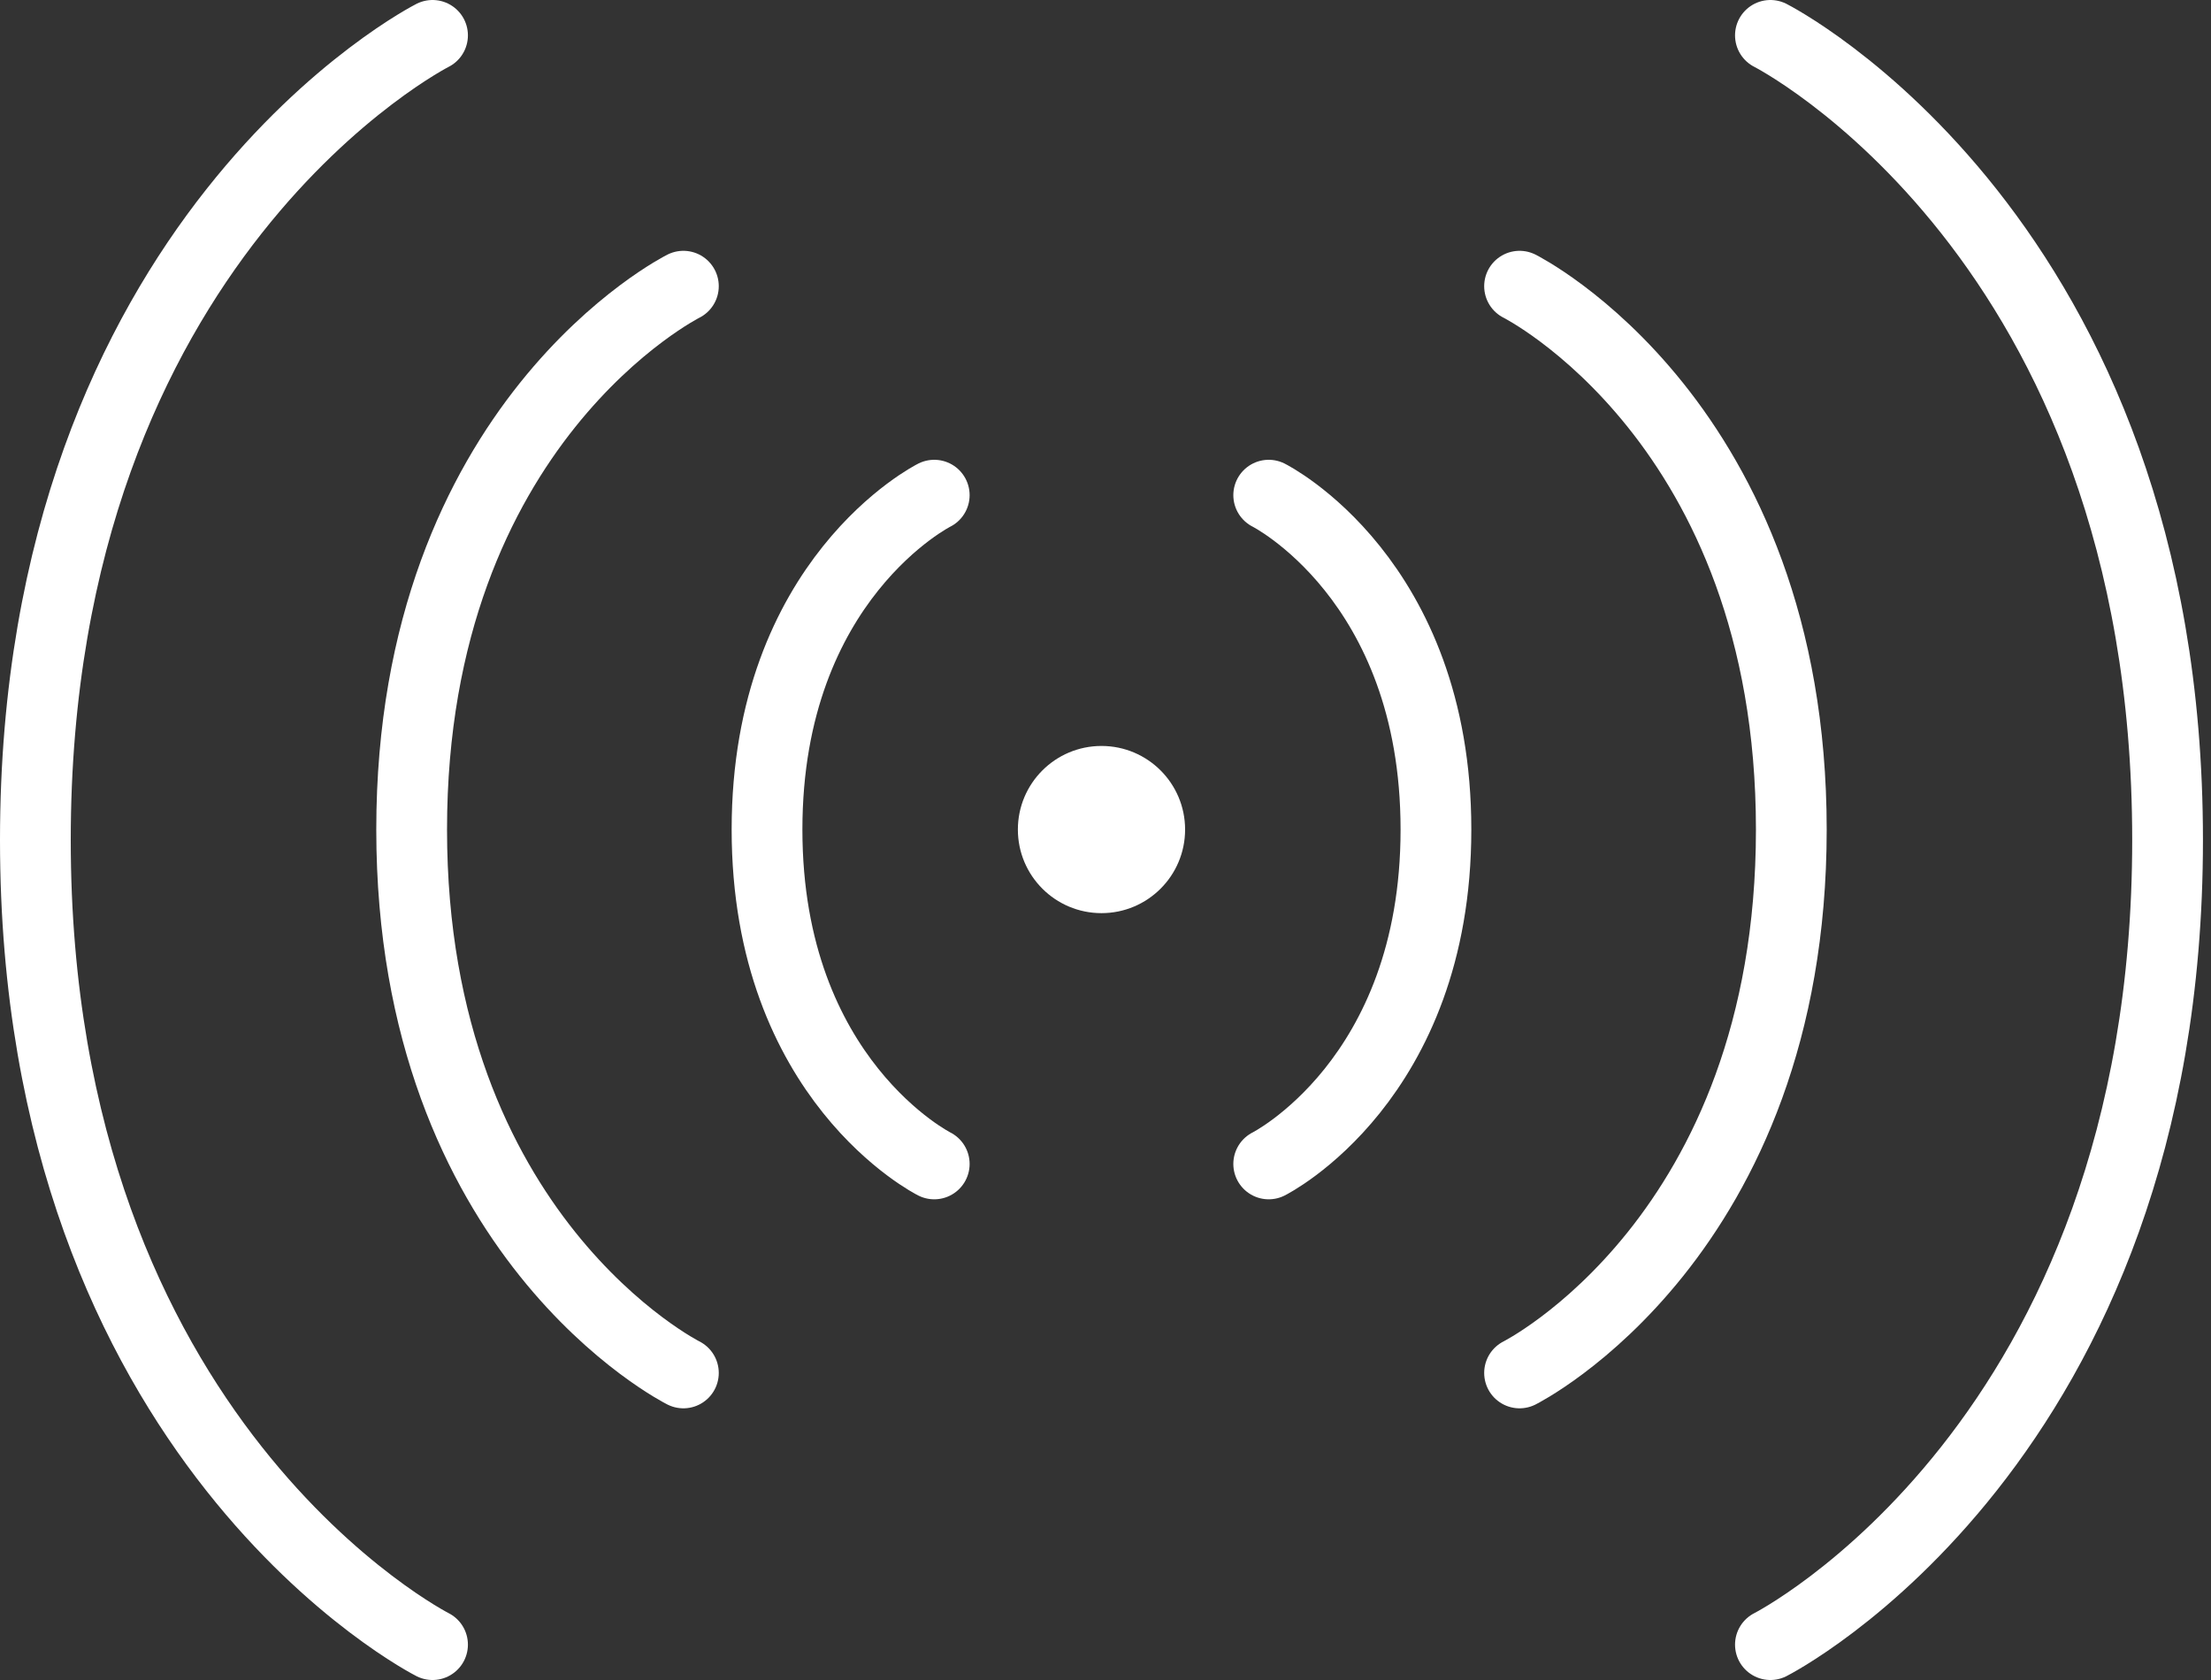
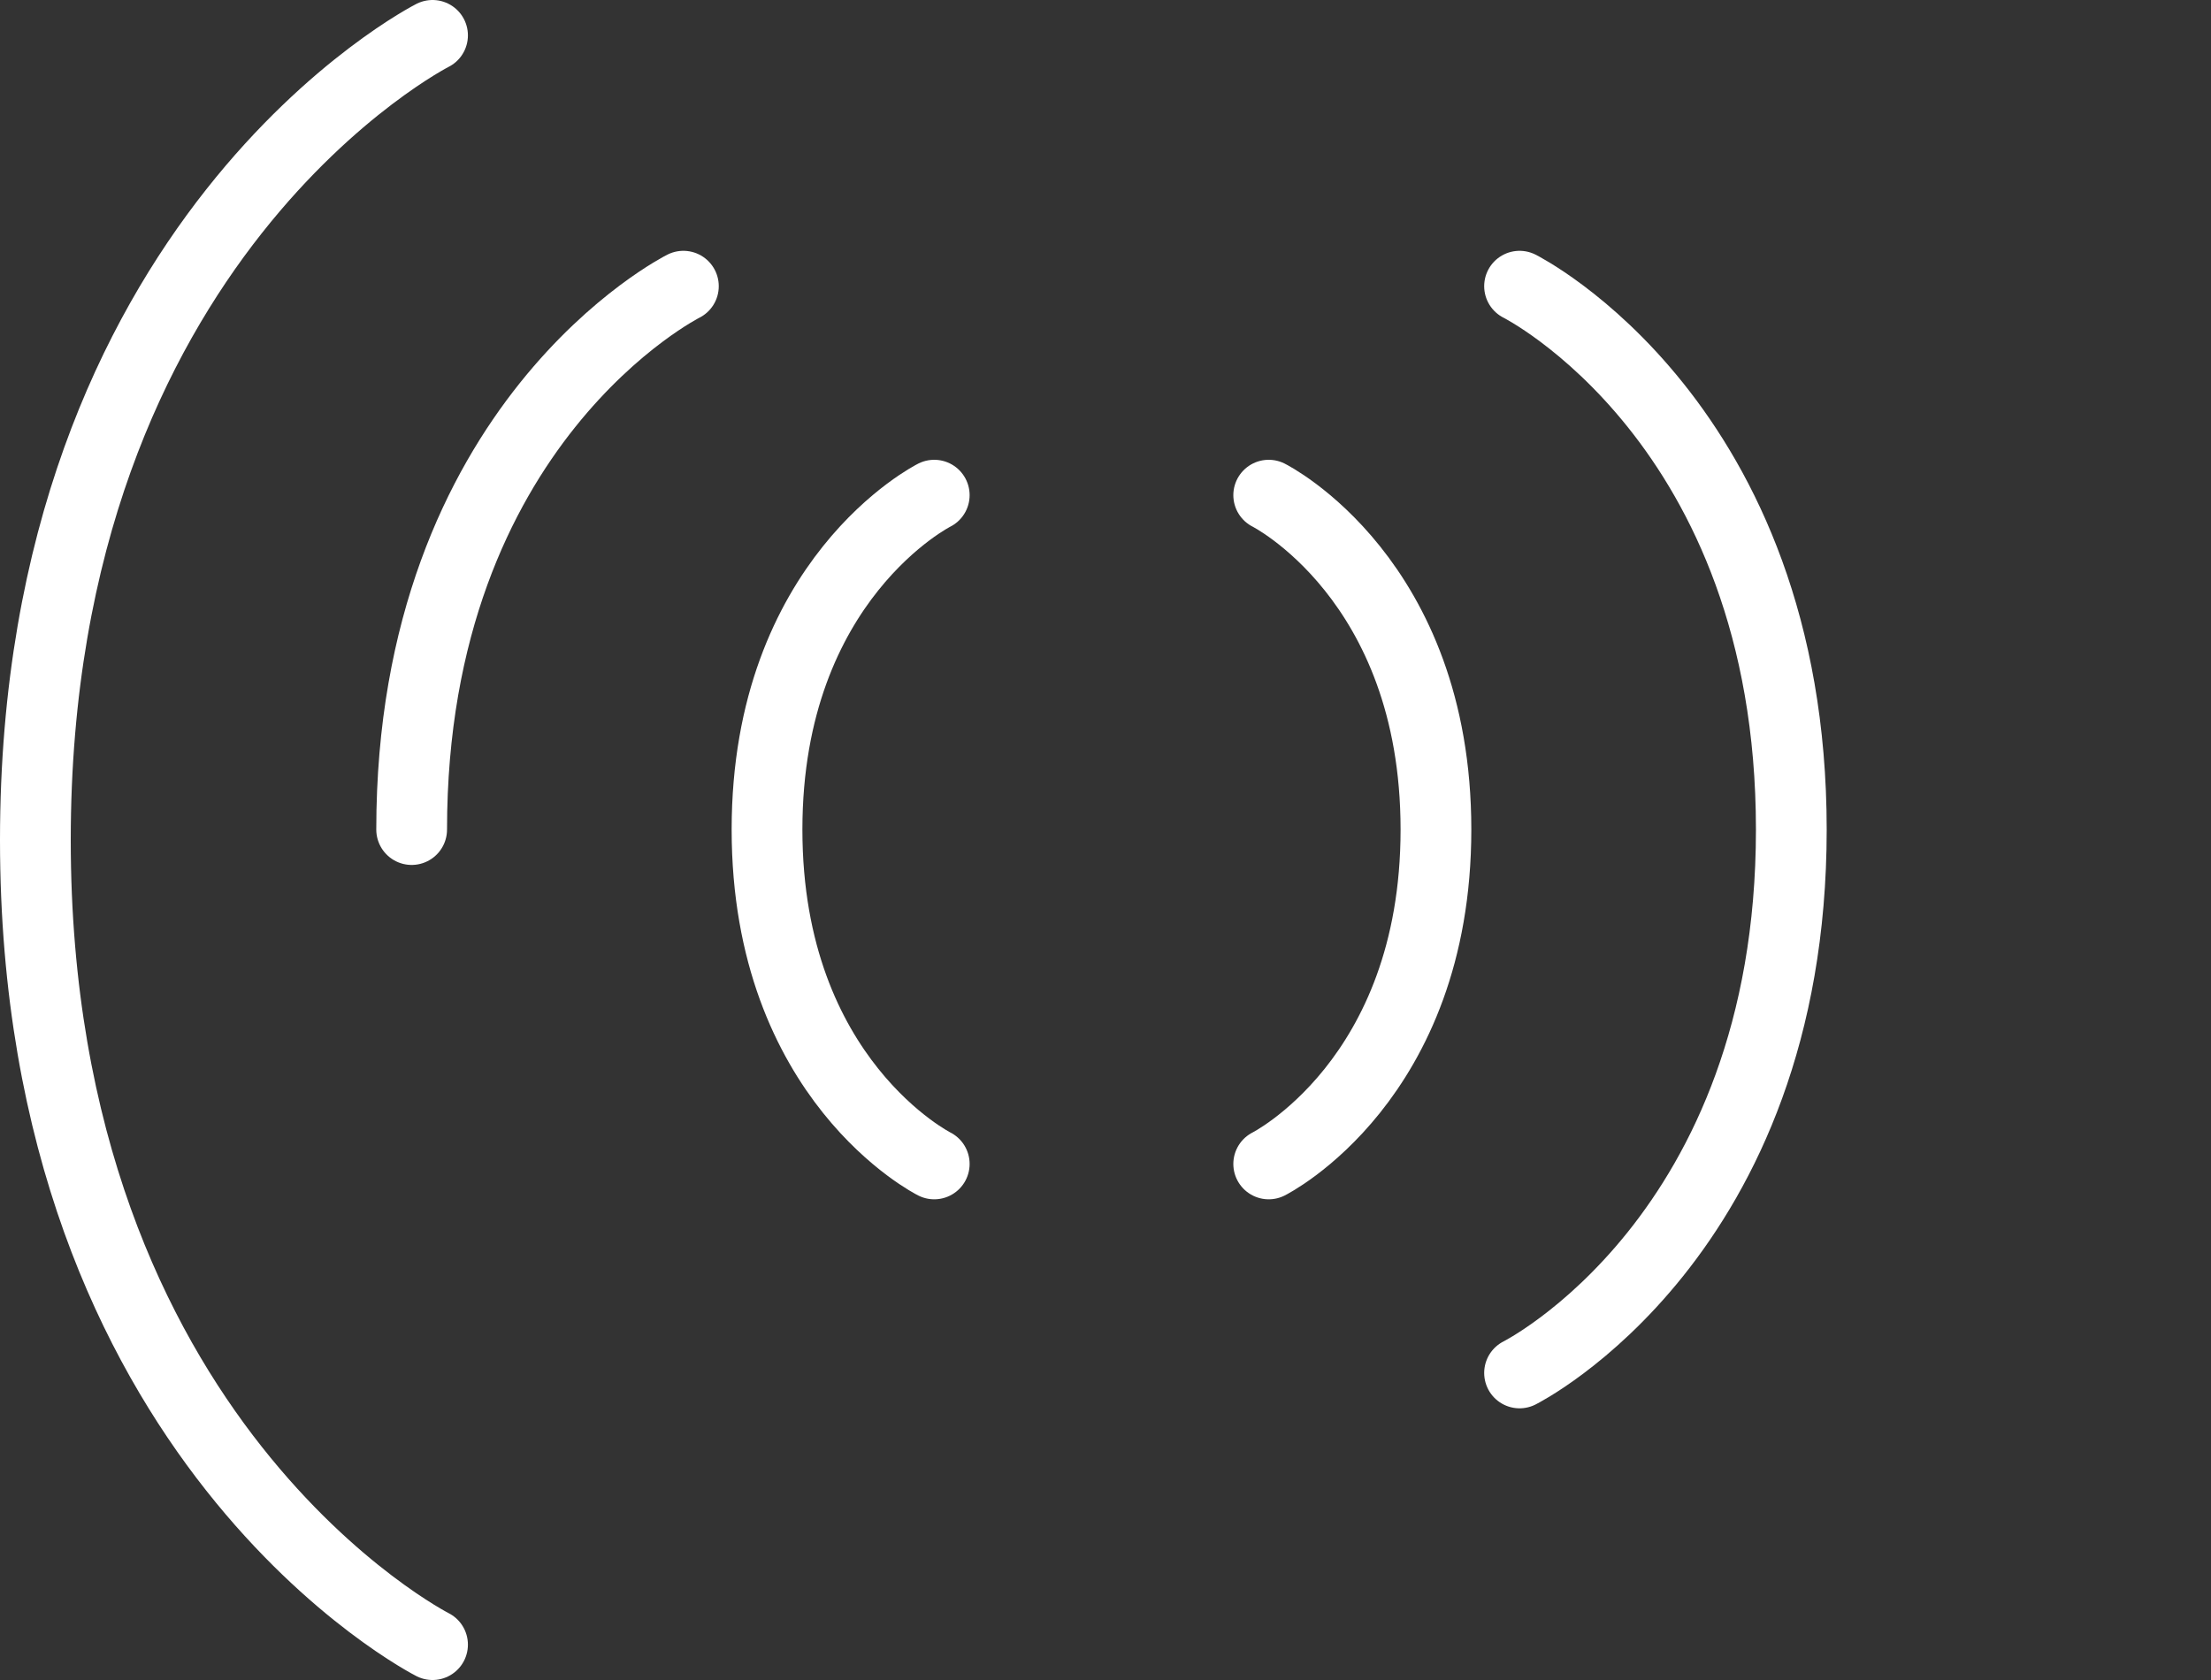
<svg xmlns="http://www.w3.org/2000/svg" fill="none" viewBox="0 0 125 95" height="95" width="125">
  <rect x="0" y="0" width="125" height="95" fill="#333333" stroke="none" />
-   <circle fill="white" r="4.727" cy="46.909" cx="62.273" />
  <path stroke-linecap="round" stroke-width="4" stroke="white" d="M71.727 28C71.727 28 81.182 32.727 81.182 46.909C81.182 61.091 71.727 65.818 71.727 65.818" />
  <path stroke-linecap="round" stroke-width="4" stroke="white" d="M85.909 16.183C85.909 16.183 101.273 23.864 101.273 46.91C101.273 69.955 85.909 77.637 85.909 77.637" />
-   <path stroke-linecap="round" stroke-width="4" stroke="white" d="M100.091 2C100.091 2 122.545 13.375 122.545 47.5C122.545 81.625 100.091 93 100.091 93" />
  <path stroke-linecap="round" stroke-width="4" stroke="white" d="M52.818 28C52.818 28 43.364 32.727 43.364 46.909C43.364 61.091 52.818 65.818 52.818 65.818" />
-   <path stroke-linecap="round" stroke-width="4" stroke="white" d="M38.636 16.183C38.636 16.183 23.273 23.864 23.273 46.91C23.273 69.955 38.636 77.637 38.636 77.637" />
+   <path stroke-linecap="round" stroke-width="4" stroke="white" d="M38.636 16.183C38.636 16.183 23.273 23.864 23.273 46.91" />
  <path stroke-linecap="round" stroke-width="4" stroke="white" d="M24.454 2C24.454 2 2 13.375 2 47.5C2 81.625 24.454 93 24.454 93" />
</svg>